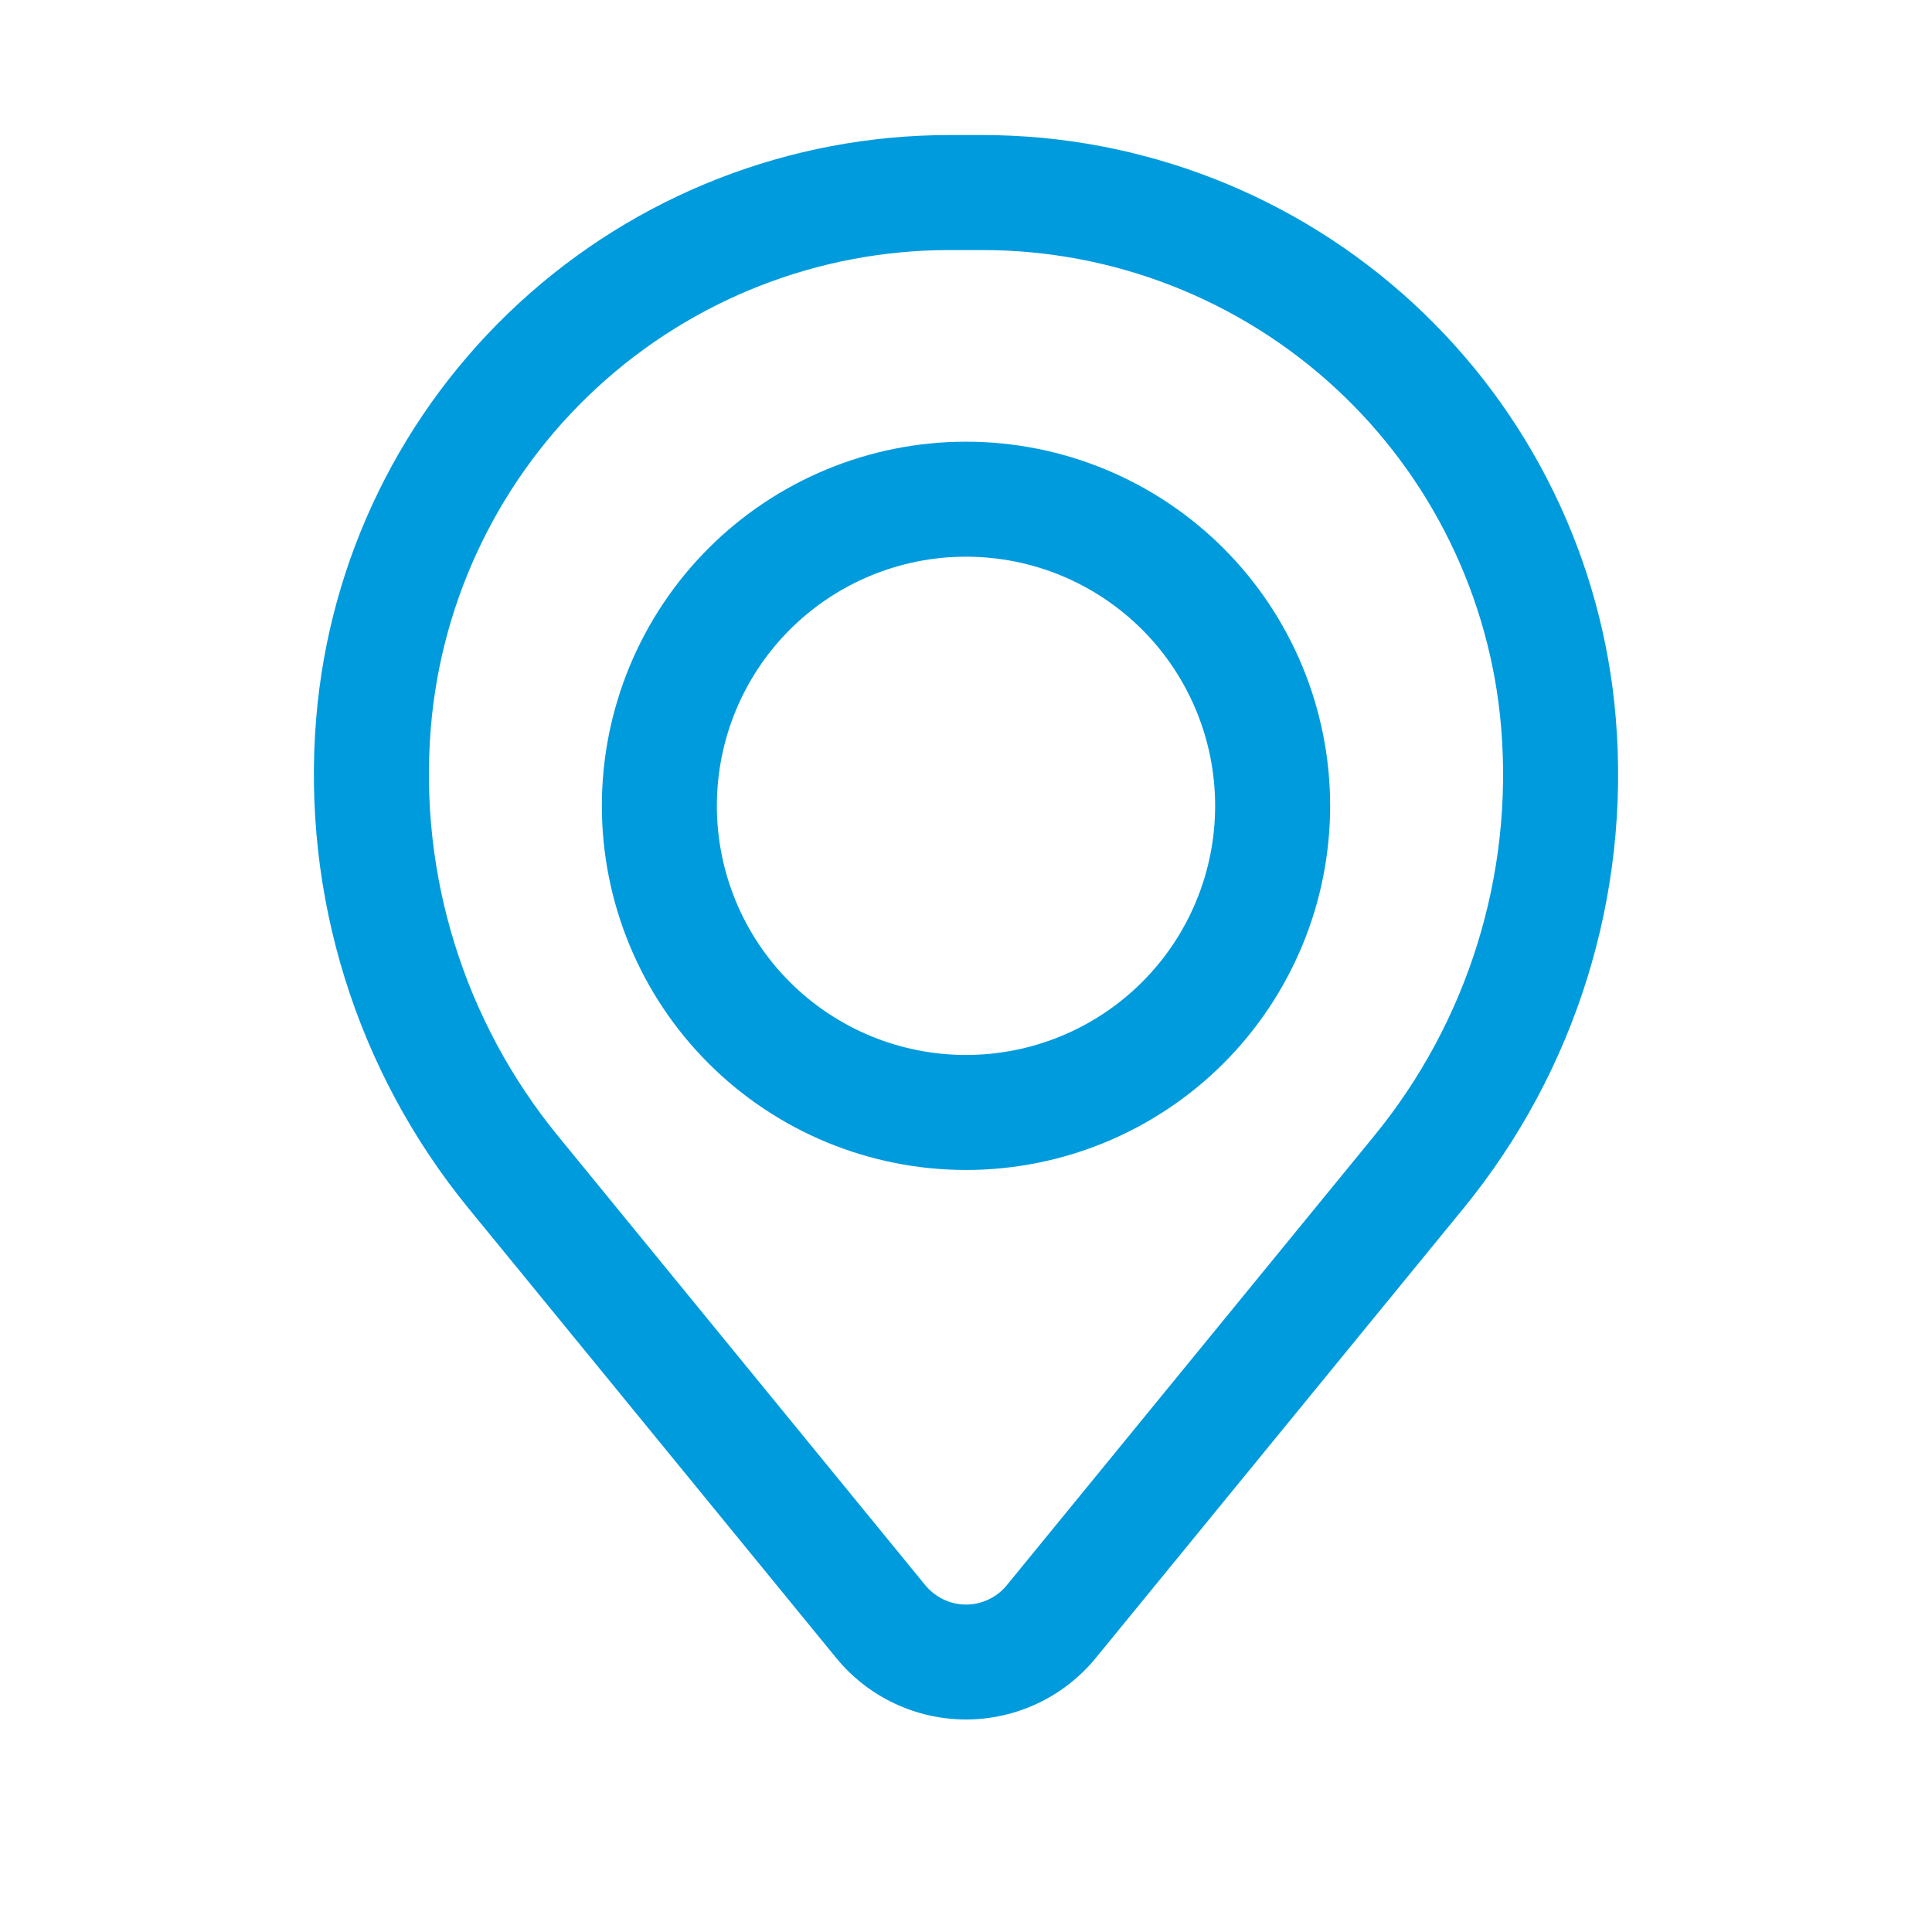
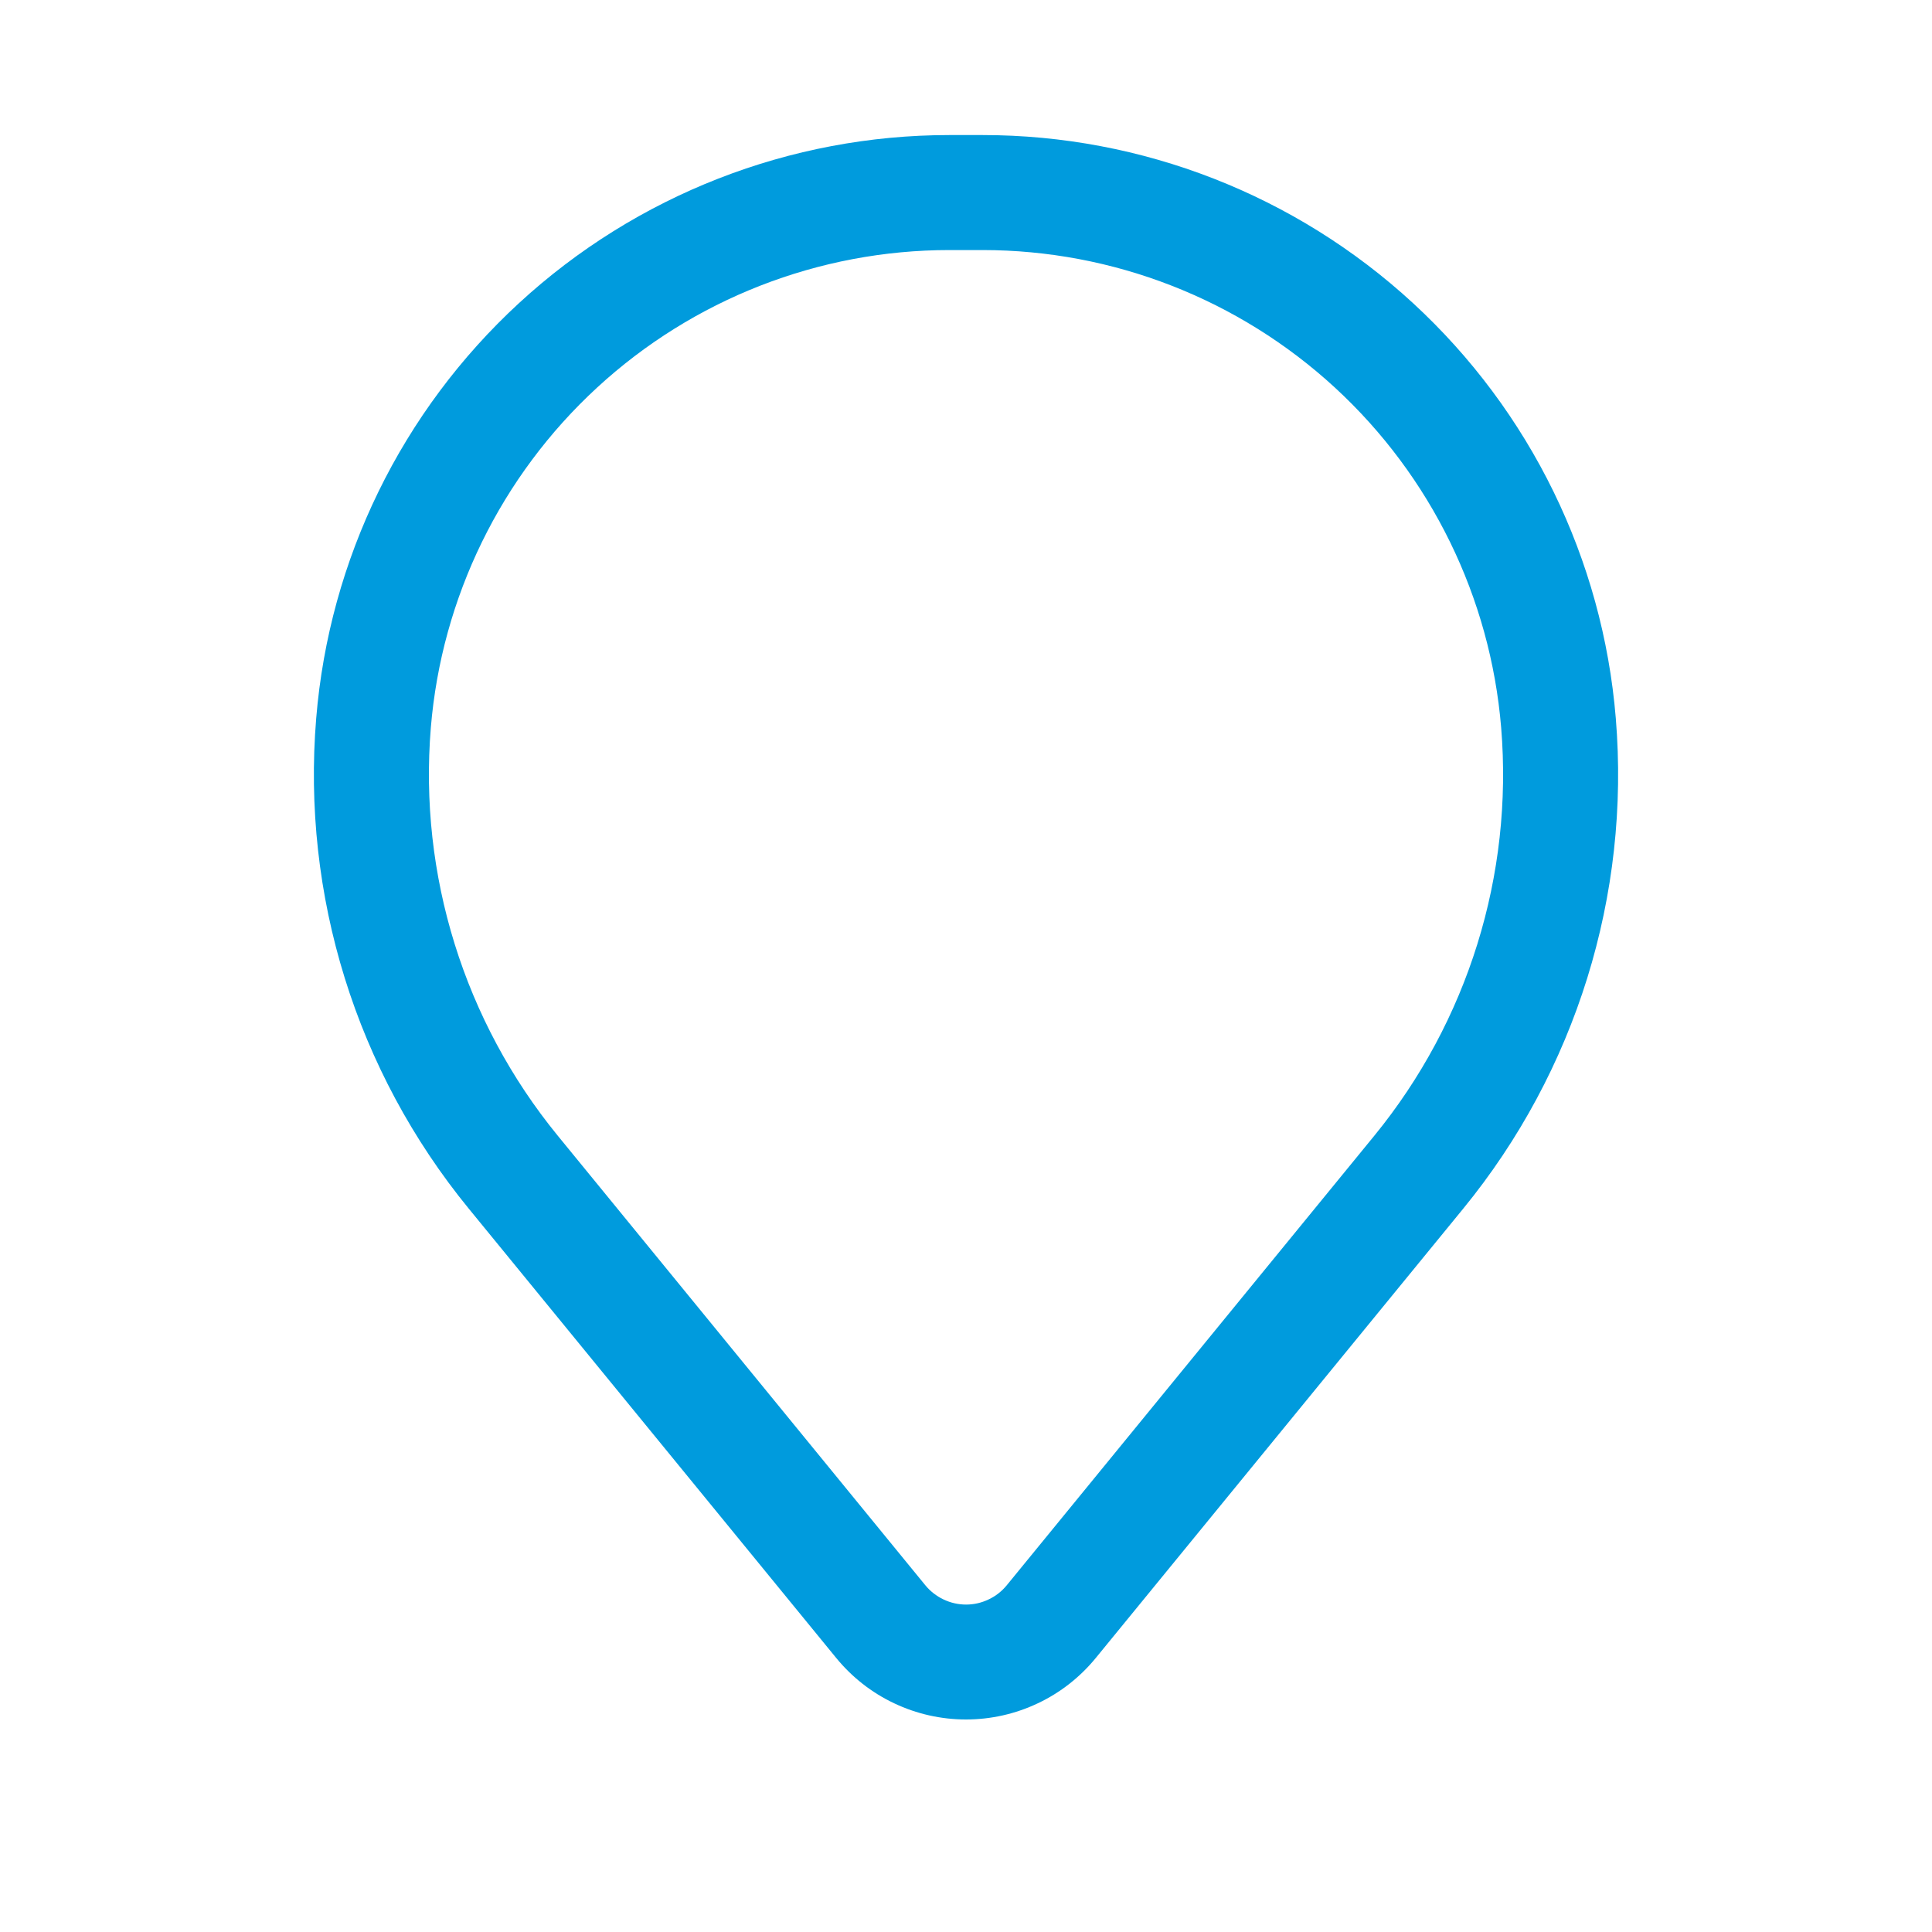
<svg xmlns="http://www.w3.org/2000/svg" width="21" height="21" viewBox="0 0 21 21" fill="none">
-   <path fill-rule="evenodd" clip-rule="evenodd" d="M6.542 8.759C6.542 7.709 6.959 6.702 7.701 5.96C8.443 5.218 9.45 4.801 10.5 4.801C11.55 4.801 12.557 5.218 13.299 5.96C14.041 6.702 14.458 7.709 14.458 8.759C14.458 9.809 14.041 10.816 13.299 11.558C12.557 12.3 11.55 12.717 10.5 12.717C9.45 12.717 8.443 12.3 7.701 11.558C6.959 10.816 6.542 9.809 6.542 8.759ZM10.5 6.051C9.782 6.051 9.093 6.336 8.585 6.844C8.077 7.352 7.792 8.041 7.792 8.759C7.792 9.477 8.077 10.166 8.585 10.674C9.093 11.182 9.782 11.467 10.5 11.467C11.218 11.467 11.907 11.182 12.415 10.674C12.923 10.166 13.208 9.477 13.208 8.759C13.208 8.041 12.923 7.352 12.415 6.844C11.907 6.336 11.218 6.051 10.5 6.051Z" fill="#009BDD" />
  <path fill-rule="evenodd" clip-rule="evenodd" d="M3.437 7.807C3.579 6.079 4.366 4.469 5.642 3.294C6.917 2.12 8.587 1.468 10.32 1.468H10.68C12.413 1.468 14.083 2.12 15.358 3.294C16.634 4.469 17.421 6.079 17.563 7.807C17.722 9.731 17.128 11.642 15.905 13.137L11.911 18.021C11.74 18.23 11.525 18.399 11.281 18.514C11.037 18.63 10.77 18.69 10.5 18.69C10.23 18.69 9.963 18.63 9.719 18.514C9.475 18.399 9.26 18.23 9.089 18.021L5.095 13.137C3.872 11.642 3.278 9.731 3.437 7.807ZM10.32 2.718C8.9 2.718 7.533 3.252 6.489 4.214C5.445 5.176 4.8 6.495 4.683 7.909C4.551 9.511 5.046 11.101 6.063 12.345L10.057 17.23C10.111 17.296 10.179 17.349 10.255 17.385C10.332 17.422 10.416 17.441 10.501 17.441C10.586 17.441 10.669 17.422 10.746 17.385C10.823 17.349 10.89 17.296 10.944 17.23L14.938 12.345C15.955 11.101 16.449 9.511 16.317 7.909C16.2 6.495 15.555 5.176 14.511 4.214C13.466 3.252 12.099 2.718 10.679 2.718H10.32Z" fill="#009BDD" />
</svg>